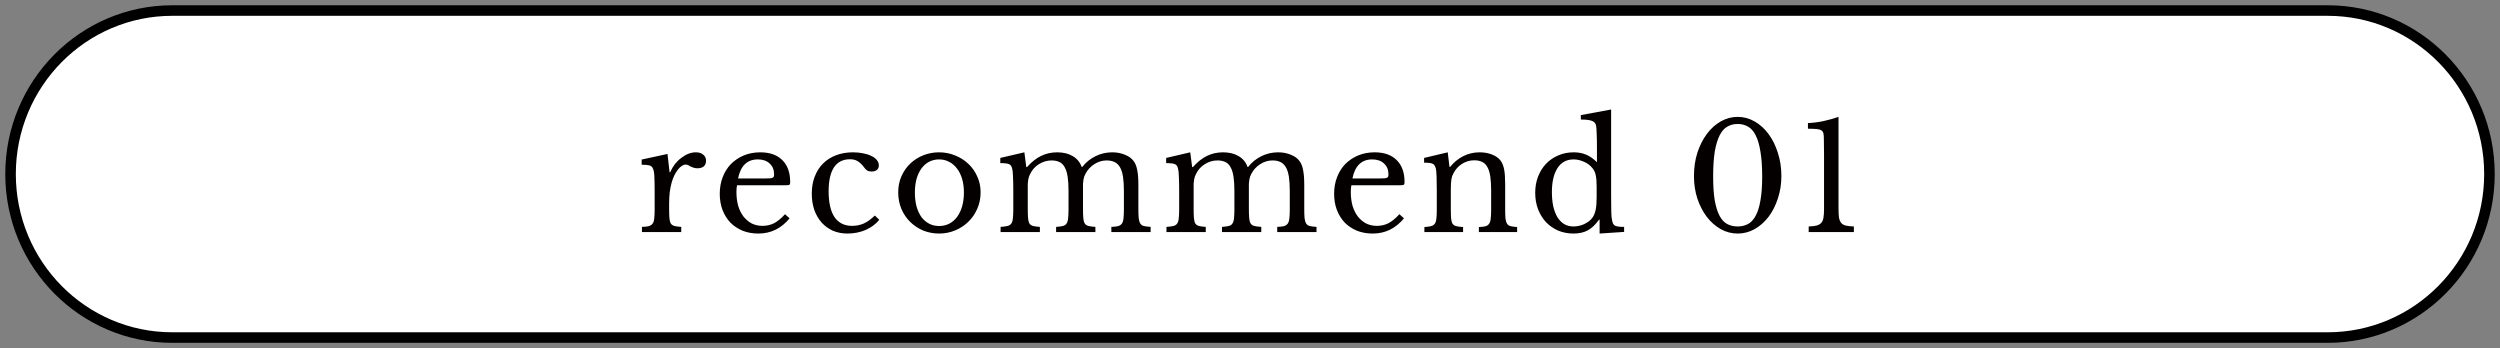
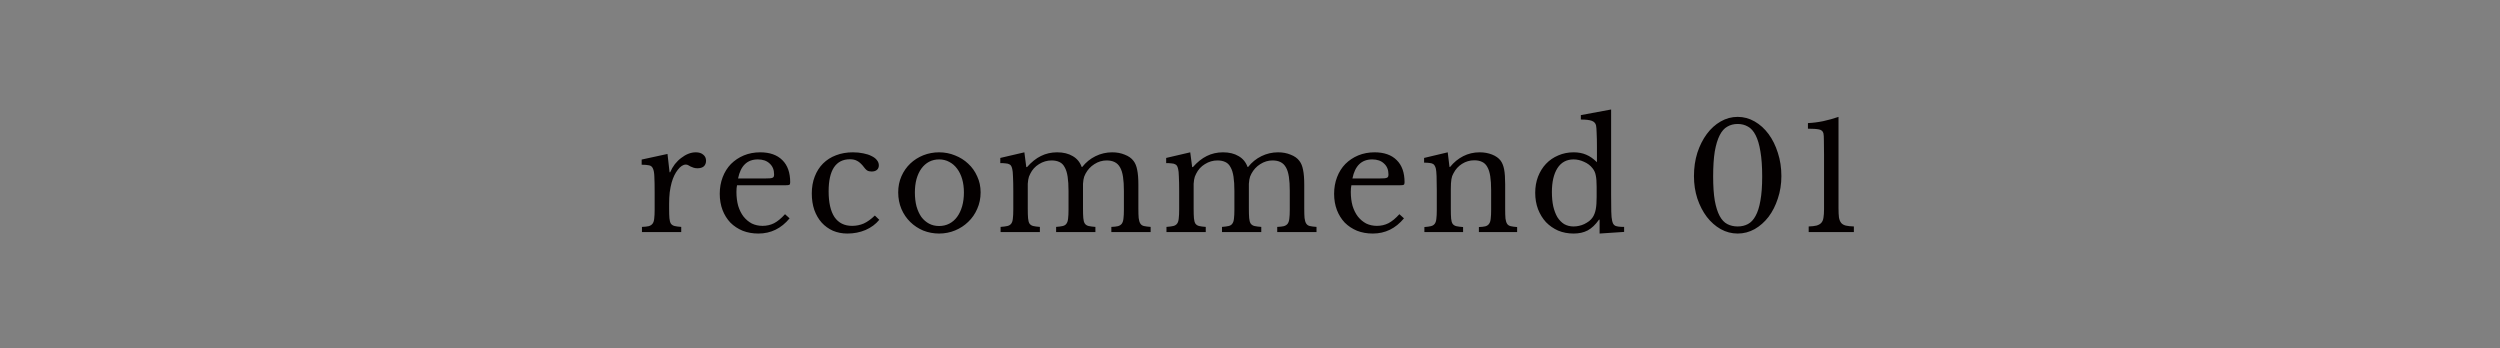
<svg xmlns="http://www.w3.org/2000/svg" width="237" height="33" viewBox="0 0 237 33" fill="none">
  <rect x="0" y="0" width="237" height="33" fill="#808080" stroke="none" />
-   <path d="M220.667 1H16.333C7.865 1 1 7.94 1 16.5C1 25.06 7.865 32 16.333 32H220.667C229.135 32 236 25.06 236 16.5C236 7.94 229.135 1 220.667 1Z" fill="white" stroke="black" stroke-miterlimit="10" stroke-linecap="square" />
  <path d="M63.433 19.774C63.433 20.157 63.442 20.46 63.461 20.684C63.48 20.908 63.526 21.081 63.601 21.202C63.685 21.314 63.801 21.389 63.951 21.426C64.1 21.463 64.31 21.491 64.581 21.51V22H60.857V21.51C61.127 21.501 61.342 21.477 61.501 21.44C61.66 21.393 61.781 21.314 61.865 21.202C61.949 21.09 62 20.931 62.019 20.726C62.047 20.511 62.061 20.227 62.061 19.872V18.234C62.061 17.599 62.051 17.105 62.033 16.75C62.023 16.395 61.977 16.134 61.893 15.966C61.818 15.798 61.697 15.7 61.529 15.672C61.361 15.635 61.127 15.616 60.829 15.616V15.126L63.279 14.594L63.475 16.33H63.531C63.652 16.05 63.801 15.793 63.979 15.56C64.165 15.327 64.366 15.131 64.581 14.972C64.796 14.804 65.019 14.673 65.253 14.58C65.486 14.487 65.724 14.44 65.967 14.44C66.266 14.44 66.499 14.515 66.667 14.664C66.844 14.804 66.933 14.995 66.933 15.238C66.933 15.462 66.863 15.639 66.723 15.77C66.583 15.891 66.382 15.952 66.121 15.952C65.972 15.952 65.846 15.933 65.743 15.896C65.64 15.859 65.547 15.821 65.463 15.784C65.388 15.737 65.314 15.695 65.239 15.658C65.174 15.621 65.099 15.602 65.015 15.602C64.763 15.602 64.511 15.765 64.259 16.092C64.007 16.409 63.811 16.815 63.671 17.31C63.596 17.581 63.535 17.889 63.489 18.234C63.452 18.57 63.433 18.925 63.433 19.298V19.774ZM74.854 20.698C74.061 21.659 73.076 22.14 71.9 22.14C71.35 22.14 70.85 22.051 70.402 21.874C69.954 21.687 69.567 21.431 69.24 21.104C68.923 20.768 68.676 20.371 68.498 19.914C68.321 19.447 68.232 18.934 68.232 18.374C68.232 17.805 68.326 17.277 68.512 16.792C68.699 16.307 68.96 15.891 69.296 15.546C69.642 15.201 70.048 14.93 70.514 14.734C70.99 14.538 71.508 14.44 72.068 14.44C72.974 14.44 73.674 14.687 74.168 15.182C74.663 15.667 74.91 16.367 74.91 17.282C74.91 17.413 74.882 17.492 74.826 17.52C74.78 17.548 74.663 17.562 74.476 17.562H69.87C69.852 17.637 69.838 17.73 69.828 17.842C69.819 17.945 69.814 18.061 69.814 18.192C69.814 18.677 69.87 19.121 69.982 19.522C70.104 19.914 70.272 20.25 70.486 20.53C70.71 20.81 70.972 21.029 71.27 21.188C71.578 21.337 71.919 21.412 72.292 21.412C72.684 21.412 73.048 21.328 73.384 21.16C73.72 20.983 74.066 20.698 74.42 20.306L74.854 20.698ZM72.544 16.918C72.731 16.918 72.88 16.913 72.992 16.904C73.104 16.895 73.188 16.876 73.244 16.848C73.3 16.82 73.338 16.783 73.356 16.736C73.375 16.68 73.384 16.61 73.384 16.526C73.384 16.097 73.244 15.756 72.964 15.504C72.694 15.243 72.32 15.112 71.844 15.112C70.836 15.112 70.211 15.714 69.968 16.918H72.544ZM83.356 20.838C83.02 21.249 82.586 21.571 82.054 21.804C81.522 22.028 80.948 22.14 80.332 22.14C79.837 22.14 79.38 22.051 78.96 21.874C78.549 21.687 78.194 21.431 77.896 21.104C77.597 20.768 77.364 20.367 77.196 19.9C77.037 19.433 76.958 18.915 76.958 18.346C76.958 17.749 77.051 17.212 77.238 16.736C77.424 16.251 77.686 15.84 78.022 15.504C78.367 15.159 78.778 14.897 79.254 14.72C79.739 14.533 80.271 14.44 80.85 14.44C81.214 14.44 81.545 14.473 81.844 14.538C82.142 14.594 82.399 14.678 82.614 14.79C82.838 14.893 83.01 15.023 83.132 15.182C83.253 15.331 83.314 15.495 83.314 15.672C83.314 15.859 83.253 16.003 83.132 16.106C83.01 16.209 82.842 16.26 82.628 16.26C82.46 16.26 82.32 16.227 82.208 16.162C82.096 16.087 81.951 15.929 81.774 15.686C81.587 15.471 81.405 15.322 81.228 15.238C81.06 15.145 80.84 15.098 80.57 15.098C79.907 15.098 79.403 15.355 79.058 15.868C78.722 16.381 78.554 17.137 78.554 18.136C78.554 19.209 78.74 20.026 79.114 20.586C79.496 21.137 80.052 21.412 80.78 21.412C81.172 21.412 81.54 21.337 81.886 21.188C82.231 21.029 82.581 20.777 82.936 20.432L83.356 20.838ZM89.028 14.44C89.559 14.44 90.064 14.538 90.54 14.734C91.016 14.921 91.431 15.182 91.785 15.518C92.15 15.854 92.434 16.255 92.639 16.722C92.854 17.179 92.962 17.683 92.962 18.234C92.962 18.803 92.854 19.326 92.639 19.802C92.434 20.278 92.15 20.689 91.785 21.034C91.431 21.379 91.016 21.65 90.54 21.846C90.064 22.042 89.559 22.14 89.028 22.14C88.505 22.14 88.005 22.047 87.529 21.86C87.063 21.664 86.652 21.393 86.297 21.048C85.943 20.703 85.663 20.292 85.457 19.816C85.252 19.331 85.15 18.803 85.15 18.234C85.15 17.683 85.252 17.175 85.457 16.708C85.663 16.241 85.943 15.84 86.297 15.504C86.652 15.168 87.063 14.907 87.529 14.72C88.005 14.533 88.505 14.44 89.028 14.44ZM89.028 15.112C88.682 15.112 88.365 15.187 88.076 15.336C87.796 15.485 87.553 15.7 87.347 15.98C87.151 16.251 86.998 16.582 86.885 16.974C86.783 17.357 86.731 17.781 86.731 18.248C86.731 18.733 86.783 19.172 86.885 19.564C86.998 19.956 87.151 20.292 87.347 20.572C87.553 20.843 87.796 21.053 88.076 21.202C88.356 21.351 88.673 21.426 89.028 21.426C89.382 21.426 89.704 21.351 89.993 21.202C90.283 21.053 90.53 20.838 90.736 20.558C90.941 20.278 91.1 19.942 91.212 19.55C91.323 19.158 91.379 18.724 91.379 18.248C91.379 17.781 91.323 17.357 91.212 16.974C91.1 16.591 90.941 16.265 90.736 15.994C90.53 15.714 90.283 15.499 89.993 15.35C89.704 15.191 89.382 15.112 89.028 15.112ZM97.432 19.76C97.432 20.152 97.441 20.46 97.46 20.684C97.478 20.908 97.525 21.081 97.6 21.202C97.684 21.314 97.8 21.389 97.95 21.426C98.099 21.463 98.309 21.491 98.58 21.51V22H94.856V21.51C95.126 21.491 95.341 21.463 95.5 21.426C95.658 21.389 95.78 21.314 95.864 21.202C95.948 21.09 95.999 20.931 96.018 20.726C96.046 20.511 96.06 20.227 96.06 19.872V18.08C96.06 17.548 96.05 17.105 96.032 16.75C96.022 16.395 95.999 16.153 95.962 16.022C95.934 15.901 95.901 15.807 95.864 15.742C95.826 15.667 95.766 15.611 95.682 15.574C95.598 15.527 95.486 15.499 95.346 15.49C95.215 15.471 95.042 15.462 94.828 15.462V14.972L97.11 14.44L97.292 15.84H97.362C97.782 15.364 98.22 15.014 98.678 14.79C99.144 14.557 99.658 14.44 100.218 14.44C100.806 14.44 101.3 14.561 101.702 14.804C102.103 15.037 102.383 15.378 102.542 15.826H102.598C102.943 15.387 103.363 15.047 103.858 14.804C104.352 14.561 104.88 14.44 105.44 14.44C105.878 14.44 106.275 14.515 106.63 14.664C106.994 14.804 107.269 15 107.456 15.252C107.624 15.467 107.74 15.751 107.806 16.106C107.88 16.451 107.918 16.927 107.918 17.534V19.76C107.918 20.143 107.927 20.446 107.946 20.67C107.974 20.894 108.025 21.067 108.1 21.188C108.174 21.309 108.286 21.389 108.436 21.426C108.594 21.463 108.809 21.491 109.08 21.51V22H105.356V21.51C105.617 21.501 105.827 21.477 105.986 21.44C106.144 21.393 106.266 21.314 106.35 21.202C106.434 21.081 106.485 20.917 106.504 20.712C106.532 20.507 106.546 20.227 106.546 19.872V18.108C106.546 17.576 106.518 17.128 106.462 16.764C106.406 16.391 106.312 16.092 106.182 15.868C106.051 15.635 105.878 15.467 105.664 15.364C105.458 15.261 105.206 15.21 104.908 15.21C104.497 15.21 104.11 15.327 103.746 15.56C103.391 15.784 103.111 16.087 102.906 16.47C102.859 16.563 102.817 16.657 102.78 16.75C102.752 16.834 102.728 16.932 102.71 17.044C102.691 17.147 102.677 17.273 102.668 17.422C102.668 17.571 102.668 17.758 102.668 17.982V19.76C102.668 20.143 102.677 20.446 102.696 20.67C102.714 20.894 102.761 21.067 102.836 21.188C102.92 21.309 103.041 21.389 103.2 21.426C103.358 21.463 103.573 21.491 103.844 21.51V22H100.12V21.51C100.381 21.491 100.591 21.463 100.75 21.426C100.908 21.389 101.025 21.314 101.1 21.202C101.184 21.09 101.235 20.931 101.254 20.726C101.282 20.511 101.296 20.227 101.296 19.872V18.108C101.296 17.567 101.268 17.114 101.212 16.75C101.156 16.377 101.062 16.078 100.932 15.854C100.81 15.621 100.647 15.457 100.442 15.364C100.236 15.261 99.984 15.21 99.686 15.21C99.266 15.21 98.869 15.327 98.496 15.56C98.132 15.784 97.856 16.087 97.67 16.47C97.623 16.563 97.581 16.657 97.544 16.75C97.516 16.834 97.492 16.932 97.474 17.044C97.455 17.147 97.441 17.273 97.432 17.422C97.432 17.571 97.432 17.758 97.432 17.982V19.76ZM113.157 19.76C113.157 20.152 113.166 20.46 113.185 20.684C113.204 20.908 113.25 21.081 113.325 21.202C113.409 21.314 113.526 21.389 113.675 21.426C113.824 21.463 114.034 21.491 114.305 21.51V22H110.581V21.51C110.852 21.491 111.066 21.463 111.225 21.426C111.384 21.389 111.505 21.314 111.589 21.202C111.673 21.09 111.724 20.931 111.743 20.726C111.771 20.511 111.785 20.227 111.785 19.872V18.08C111.785 17.548 111.776 17.105 111.757 16.75C111.748 16.395 111.724 16.153 111.687 16.022C111.659 15.901 111.626 15.807 111.589 15.742C111.552 15.667 111.491 15.611 111.407 15.574C111.323 15.527 111.211 15.499 111.071 15.49C110.94 15.471 110.768 15.462 110.553 15.462V14.972L112.835 14.44L113.017 15.84H113.087C113.507 15.364 113.946 15.014 114.403 14.79C114.87 14.557 115.383 14.44 115.943 14.44C116.531 14.44 117.026 14.561 117.427 14.804C117.828 15.037 118.108 15.378 118.267 15.826H118.323C118.668 15.387 119.088 15.047 119.583 14.804C120.078 14.561 120.605 14.44 121.165 14.44C121.604 14.44 122 14.515 122.355 14.664C122.719 14.804 122.994 15 123.181 15.252C123.349 15.467 123.466 15.751 123.531 16.106C123.606 16.451 123.643 16.927 123.643 17.534V19.76C123.643 20.143 123.652 20.446 123.671 20.67C123.699 20.894 123.75 21.067 123.825 21.188C123.9 21.309 124.012 21.389 124.161 21.426C124.32 21.463 124.534 21.491 124.805 21.51V22H121.081V21.51C121.342 21.501 121.552 21.477 121.711 21.44C121.87 21.393 121.991 21.314 122.075 21.202C122.159 21.081 122.21 20.917 122.229 20.712C122.257 20.507 122.271 20.227 122.271 19.872V18.108C122.271 17.576 122.243 17.128 122.187 16.764C122.131 16.391 122.038 16.092 121.907 15.868C121.776 15.635 121.604 15.467 121.389 15.364C121.184 15.261 120.932 15.21 120.633 15.21C120.222 15.21 119.835 15.327 119.471 15.56C119.116 15.784 118.836 16.087 118.631 16.47C118.584 16.563 118.542 16.657 118.505 16.75C118.477 16.834 118.454 16.932 118.435 17.044C118.416 17.147 118.402 17.273 118.393 17.422C118.393 17.571 118.393 17.758 118.393 17.982V19.76C118.393 20.143 118.402 20.446 118.421 20.67C118.44 20.894 118.486 21.067 118.561 21.188C118.645 21.309 118.766 21.389 118.925 21.426C119.084 21.463 119.298 21.491 119.569 21.51V22H115.845V21.51C116.106 21.491 116.316 21.463 116.475 21.426C116.634 21.389 116.75 21.314 116.825 21.202C116.909 21.09 116.96 20.931 116.979 20.726C117.007 20.511 117.021 20.227 117.021 19.872V18.108C117.021 17.567 116.993 17.114 116.937 16.75C116.881 16.377 116.788 16.078 116.657 15.854C116.536 15.621 116.372 15.457 116.167 15.364C115.962 15.261 115.71 15.21 115.411 15.21C114.991 15.21 114.594 15.327 114.221 15.56C113.857 15.784 113.582 16.087 113.395 16.47C113.348 16.563 113.306 16.657 113.269 16.75C113.241 16.834 113.218 16.932 113.199 17.044C113.18 17.147 113.166 17.273 113.157 17.422C113.157 17.571 113.157 17.758 113.157 17.982V19.76ZM133.096 20.698C132.303 21.659 131.318 22.14 130.142 22.14C129.592 22.14 129.092 22.051 128.644 21.874C128.196 21.687 127.809 21.431 127.482 21.104C127.165 20.768 126.918 20.371 126.74 19.914C126.563 19.447 126.474 18.934 126.474 18.374C126.474 17.805 126.568 17.277 126.754 16.792C126.941 16.307 127.202 15.891 127.538 15.546C127.884 15.201 128.29 14.93 128.756 14.734C129.232 14.538 129.75 14.44 130.31 14.44C131.216 14.44 131.916 14.687 132.41 15.182C132.905 15.667 133.152 16.367 133.152 17.282C133.152 17.413 133.124 17.492 133.068 17.52C133.022 17.548 132.905 17.562 132.718 17.562H128.112C128.094 17.637 128.08 17.73 128.07 17.842C128.061 17.945 128.056 18.061 128.056 18.192C128.056 18.677 128.112 19.121 128.224 19.522C128.346 19.914 128.514 20.25 128.728 20.53C128.952 20.81 129.214 21.029 129.512 21.188C129.82 21.337 130.161 21.412 130.534 21.412C130.926 21.412 131.29 21.328 131.626 21.16C131.962 20.983 132.308 20.698 132.662 20.306L133.096 20.698ZM130.786 16.918C130.973 16.918 131.122 16.913 131.234 16.904C131.346 16.895 131.43 16.876 131.486 16.848C131.542 16.82 131.58 16.783 131.598 16.736C131.617 16.68 131.626 16.61 131.626 16.526C131.626 16.097 131.486 15.756 131.206 15.504C130.936 15.243 130.562 15.112 130.086 15.112C129.078 15.112 128.453 15.714 128.21 16.918H130.786ZM137.538 19.802C137.538 20.185 137.547 20.488 137.566 20.712C137.585 20.927 137.631 21.095 137.706 21.216C137.79 21.328 137.907 21.403 138.056 21.44C138.215 21.477 138.429 21.505 138.7 21.524V22H135.032V21.524C135.293 21.505 135.499 21.477 135.648 21.44C135.807 21.403 135.928 21.328 136.012 21.216C136.096 21.104 136.147 20.945 136.166 20.74C136.194 20.535 136.208 20.255 136.208 19.9V18.038C136.208 16.927 136.18 16.251 136.124 16.008C136.096 15.887 136.059 15.789 136.012 15.714C135.975 15.63 135.914 15.569 135.83 15.532C135.746 15.485 135.639 15.457 135.508 15.448C135.377 15.429 135.209 15.42 135.004 15.42V14.972L137.244 14.44L137.412 15.826H137.468C137.823 15.387 138.238 15.047 138.714 14.804C139.19 14.561 139.708 14.44 140.268 14.44C140.697 14.44 141.089 14.51 141.444 14.65C141.799 14.79 142.069 14.981 142.256 15.224C142.415 15.439 142.527 15.719 142.592 16.064C142.657 16.4 142.69 16.867 142.69 17.464V19.802C142.69 20.185 142.699 20.488 142.718 20.712C142.746 20.927 142.797 21.095 142.872 21.216C142.947 21.328 143.059 21.403 143.208 21.44C143.367 21.477 143.572 21.505 143.824 21.524V22H140.198V21.524C140.459 21.515 140.665 21.491 140.814 21.454C140.973 21.407 141.089 21.328 141.164 21.216C141.248 21.104 141.299 20.945 141.318 20.74C141.346 20.525 141.36 20.245 141.36 19.9V18.052C141.36 17.52 141.332 17.072 141.276 16.708C141.22 16.344 141.127 16.05 140.996 15.826C140.875 15.602 140.711 15.443 140.506 15.35C140.301 15.247 140.053 15.196 139.764 15.196C139.344 15.196 138.957 15.308 138.602 15.532C138.257 15.747 137.986 16.045 137.79 16.428C137.743 16.521 137.701 16.61 137.664 16.694C137.636 16.778 137.613 16.876 137.594 16.988C137.575 17.1 137.561 17.231 137.552 17.38C137.543 17.52 137.538 17.702 137.538 17.926V19.802ZM151.642 20.824H151.586C151.25 21.3 150.891 21.641 150.508 21.846C150.135 22.042 149.692 22.14 149.178 22.14C148.646 22.14 148.156 22.047 147.708 21.86C147.27 21.664 146.887 21.398 146.56 21.062C146.243 20.717 145.991 20.306 145.804 19.83C145.627 19.354 145.538 18.836 145.538 18.276C145.538 17.725 145.627 17.217 145.804 16.75C145.991 16.274 146.243 15.868 146.56 15.532C146.887 15.187 147.274 14.921 147.722 14.734C148.17 14.538 148.656 14.44 149.178 14.44C149.626 14.44 150.023 14.515 150.368 14.664C150.723 14.813 151.064 15.051 151.39 15.378V13.95C151.39 13.418 151.381 12.975 151.362 12.62C151.353 12.265 151.334 12.023 151.306 11.892C151.26 11.687 151.129 11.542 150.914 11.458C150.7 11.374 150.35 11.332 149.864 11.332V10.912L152.734 10.38V18.458C152.734 19.102 152.739 19.634 152.748 20.054C152.758 20.465 152.786 20.759 152.832 20.936C152.86 21.048 152.893 21.141 152.93 21.216C152.977 21.291 153.038 21.351 153.112 21.398C153.196 21.435 153.304 21.463 153.434 21.482C153.574 21.501 153.752 21.51 153.966 21.51V21.986L151.642 22.14V20.824ZM151.362 17.73C151.362 17.245 151.334 16.876 151.278 16.624C151.232 16.372 151.134 16.153 150.984 15.966C150.77 15.686 150.494 15.476 150.158 15.336C149.832 15.187 149.505 15.112 149.178 15.112C148.506 15.112 147.993 15.392 147.638 15.952C147.293 16.503 147.12 17.254 147.12 18.206C147.12 18.701 147.162 19.149 147.246 19.55C147.34 19.951 147.47 20.297 147.638 20.586C147.816 20.866 148.03 21.085 148.282 21.244C148.544 21.393 148.842 21.468 149.178 21.468C149.346 21.468 149.514 21.449 149.682 21.412C149.86 21.375 150.028 21.319 150.186 21.244C150.354 21.16 150.508 21.067 150.648 20.964C150.788 20.852 150.905 20.726 150.998 20.586C151.129 20.381 151.222 20.133 151.278 19.844C151.334 19.555 151.362 19.158 151.362 18.654V17.73ZM164.731 11.08C165.3 11.08 165.837 11.225 166.341 11.514C166.845 11.803 167.284 12.2 167.657 12.704C168.03 13.208 168.324 13.801 168.539 14.482C168.763 15.163 168.875 15.901 168.875 16.694C168.875 17.45 168.763 18.159 168.539 18.822C168.324 19.485 168.03 20.063 167.657 20.558C167.284 21.043 166.845 21.431 166.341 21.72C165.837 22 165.3 22.14 164.731 22.14C164.162 22.14 163.625 22 163.121 21.72C162.617 21.431 162.178 21.043 161.805 20.558C161.432 20.063 161.133 19.485 160.909 18.822C160.694 18.159 160.587 17.45 160.587 16.694C160.587 15.901 160.694 15.163 160.909 14.482C161.133 13.801 161.432 13.208 161.805 12.704C162.178 12.2 162.617 11.803 163.121 11.514C163.625 11.225 164.162 11.08 164.731 11.08ZM164.731 21.468C165.095 21.468 165.417 21.393 165.697 21.244C165.986 21.095 166.229 20.838 166.425 20.474C166.63 20.11 166.784 19.625 166.887 19.018C166.999 18.411 167.055 17.651 167.055 16.736C167.055 15.784 166.999 14.991 166.887 14.356C166.784 13.721 166.635 13.213 166.439 12.83C166.243 12.438 166 12.163 165.711 12.004C165.422 11.836 165.095 11.752 164.731 11.752C164.367 11.752 164.04 11.836 163.751 12.004C163.462 12.163 163.219 12.438 163.023 12.83C162.827 13.213 162.673 13.721 162.561 14.356C162.458 14.991 162.407 15.784 162.407 16.736C162.407 17.651 162.458 18.411 162.561 19.018C162.673 19.625 162.827 20.11 163.023 20.474C163.219 20.838 163.462 21.095 163.751 21.244C164.04 21.393 164.367 21.468 164.731 21.468ZM174.291 19.732C174.291 20.096 174.305 20.39 174.333 20.614C174.37 20.829 174.44 21.001 174.543 21.132C174.646 21.253 174.79 21.337 174.977 21.384C175.173 21.431 175.43 21.459 175.747 21.468V22H171.463V21.468C171.771 21.459 172.018 21.431 172.205 21.384C172.401 21.328 172.55 21.244 172.653 21.132C172.765 21.011 172.835 20.847 172.863 20.642C172.9 20.427 172.919 20.157 172.919 19.83V14.692C172.919 14.151 172.914 13.703 172.905 13.348C172.905 12.993 172.891 12.76 172.863 12.648C172.816 12.443 172.676 12.317 172.443 12.27C172.21 12.223 171.86 12.2 171.393 12.2V11.668C171.85 11.649 172.331 11.589 172.835 11.486C173.348 11.374 173.834 11.239 174.291 11.08V19.732Z" fill="#040000" />
</svg>